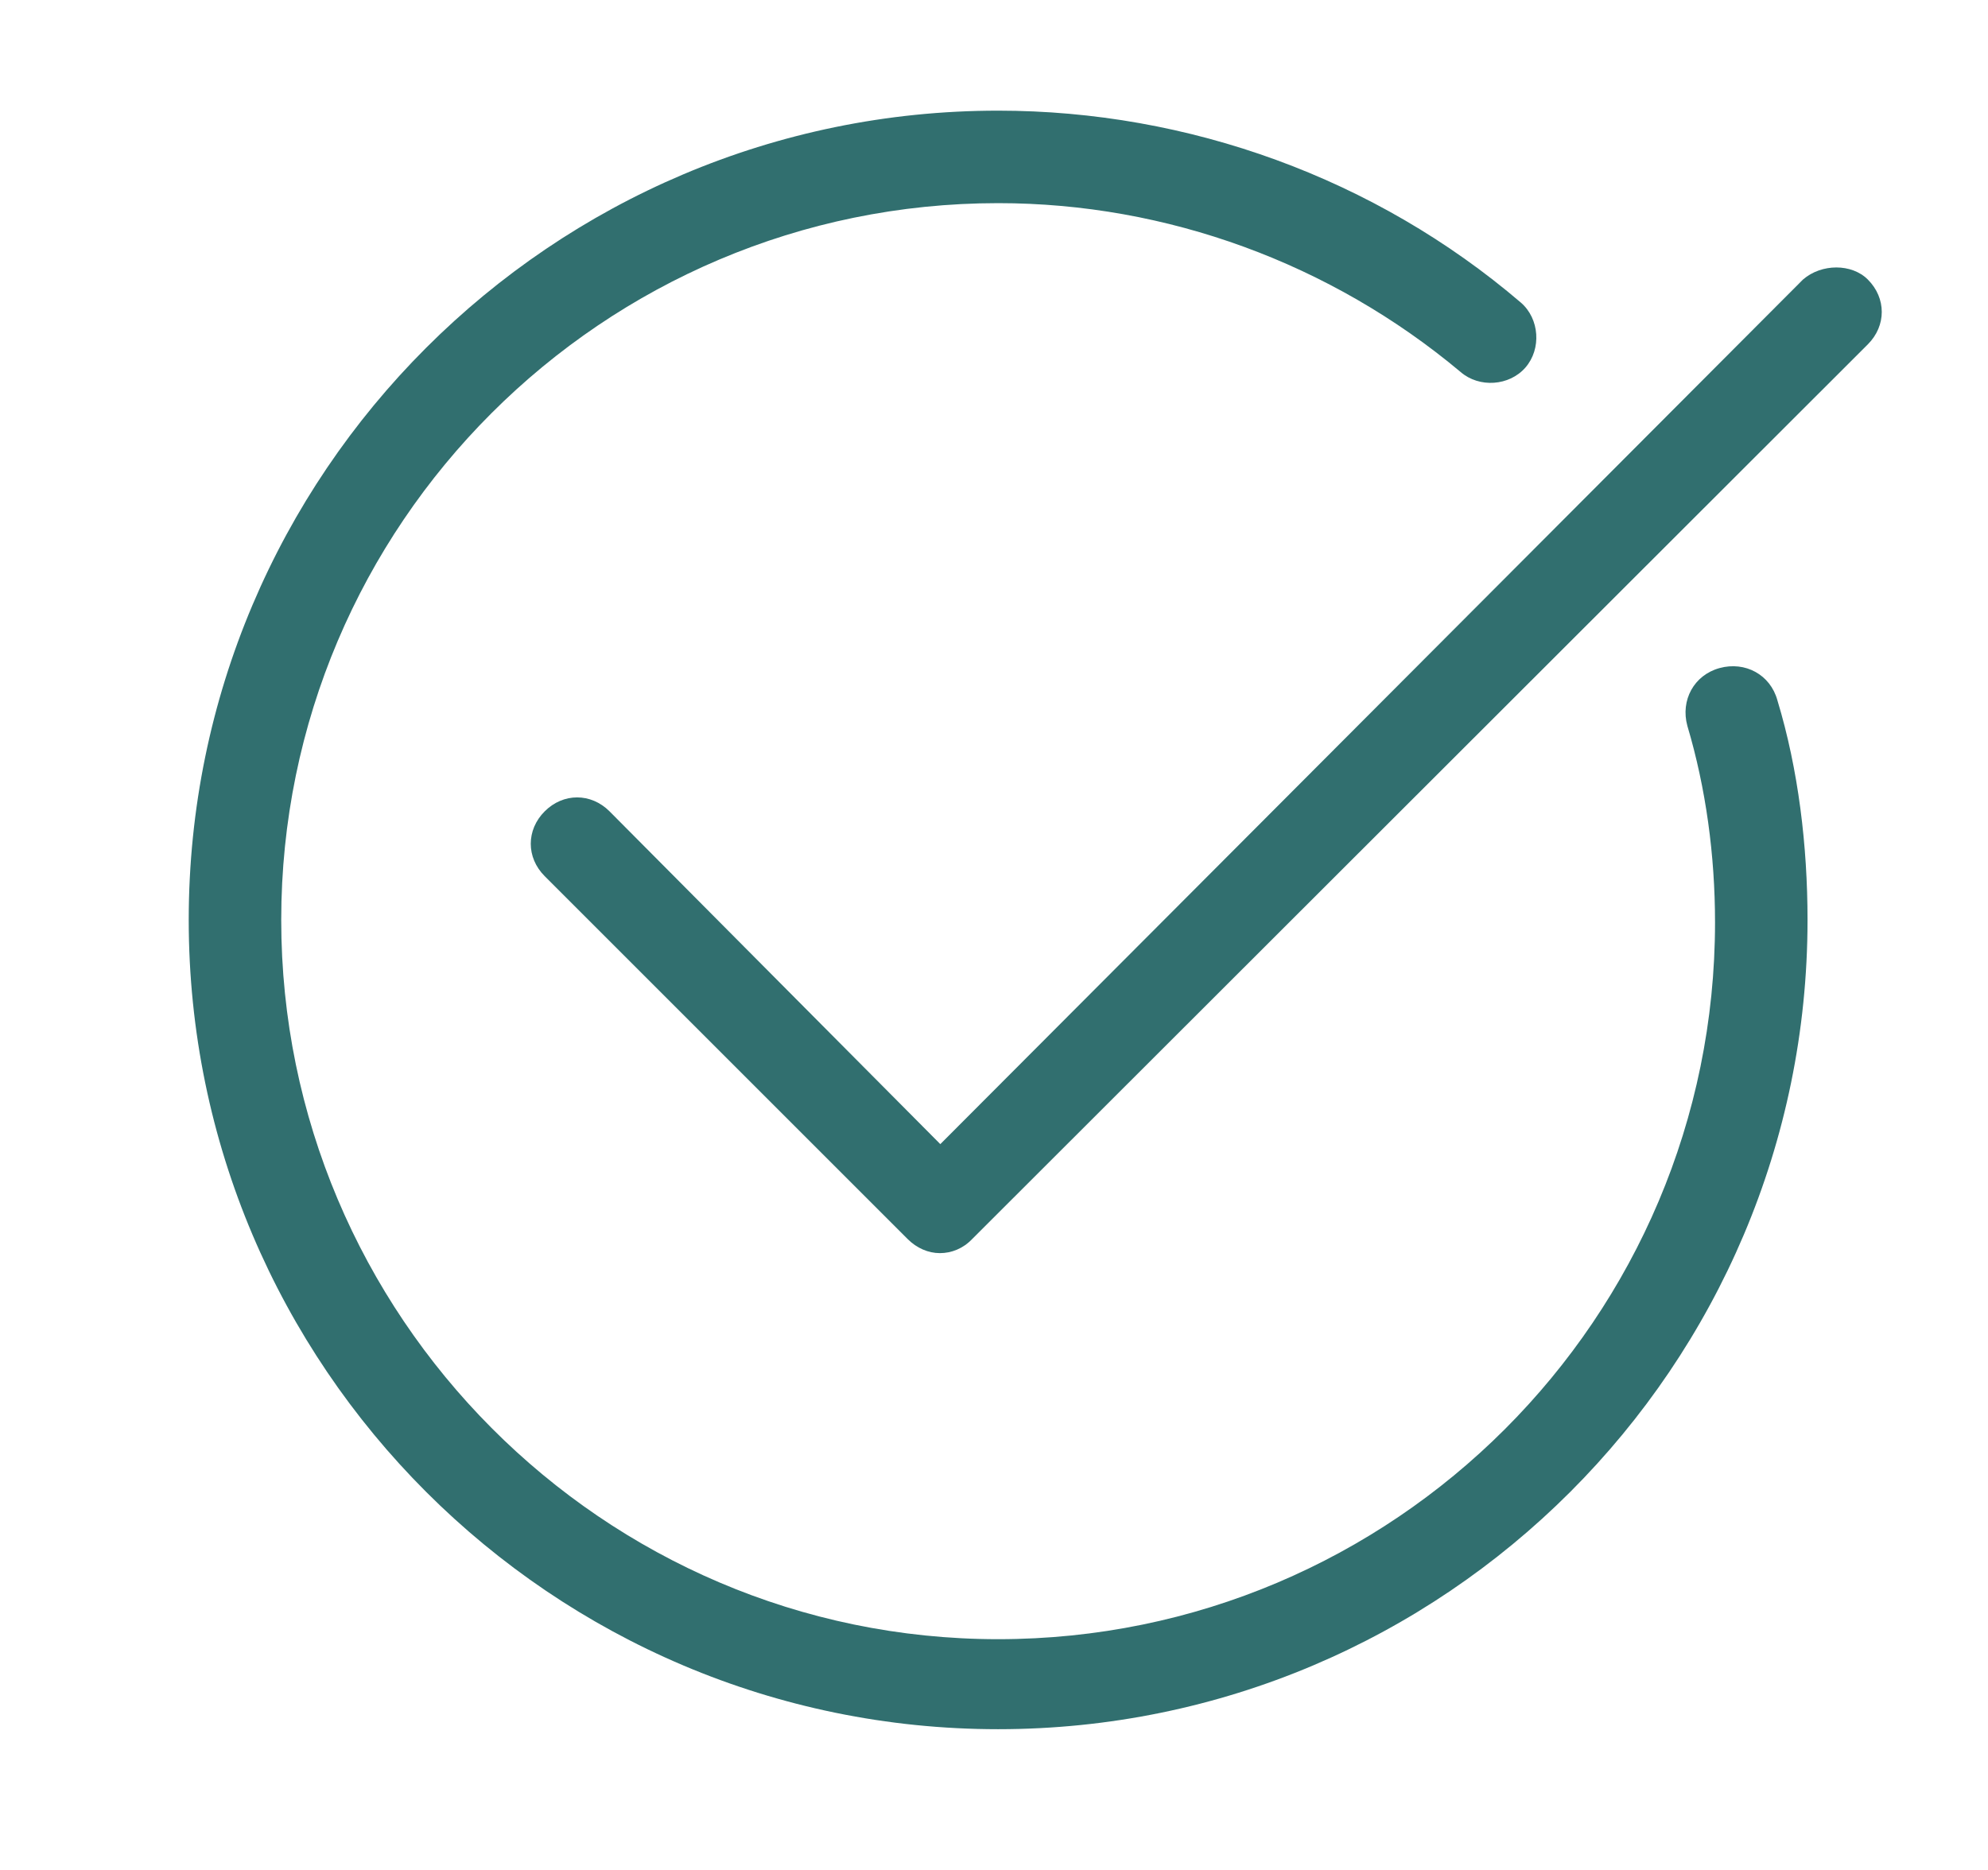
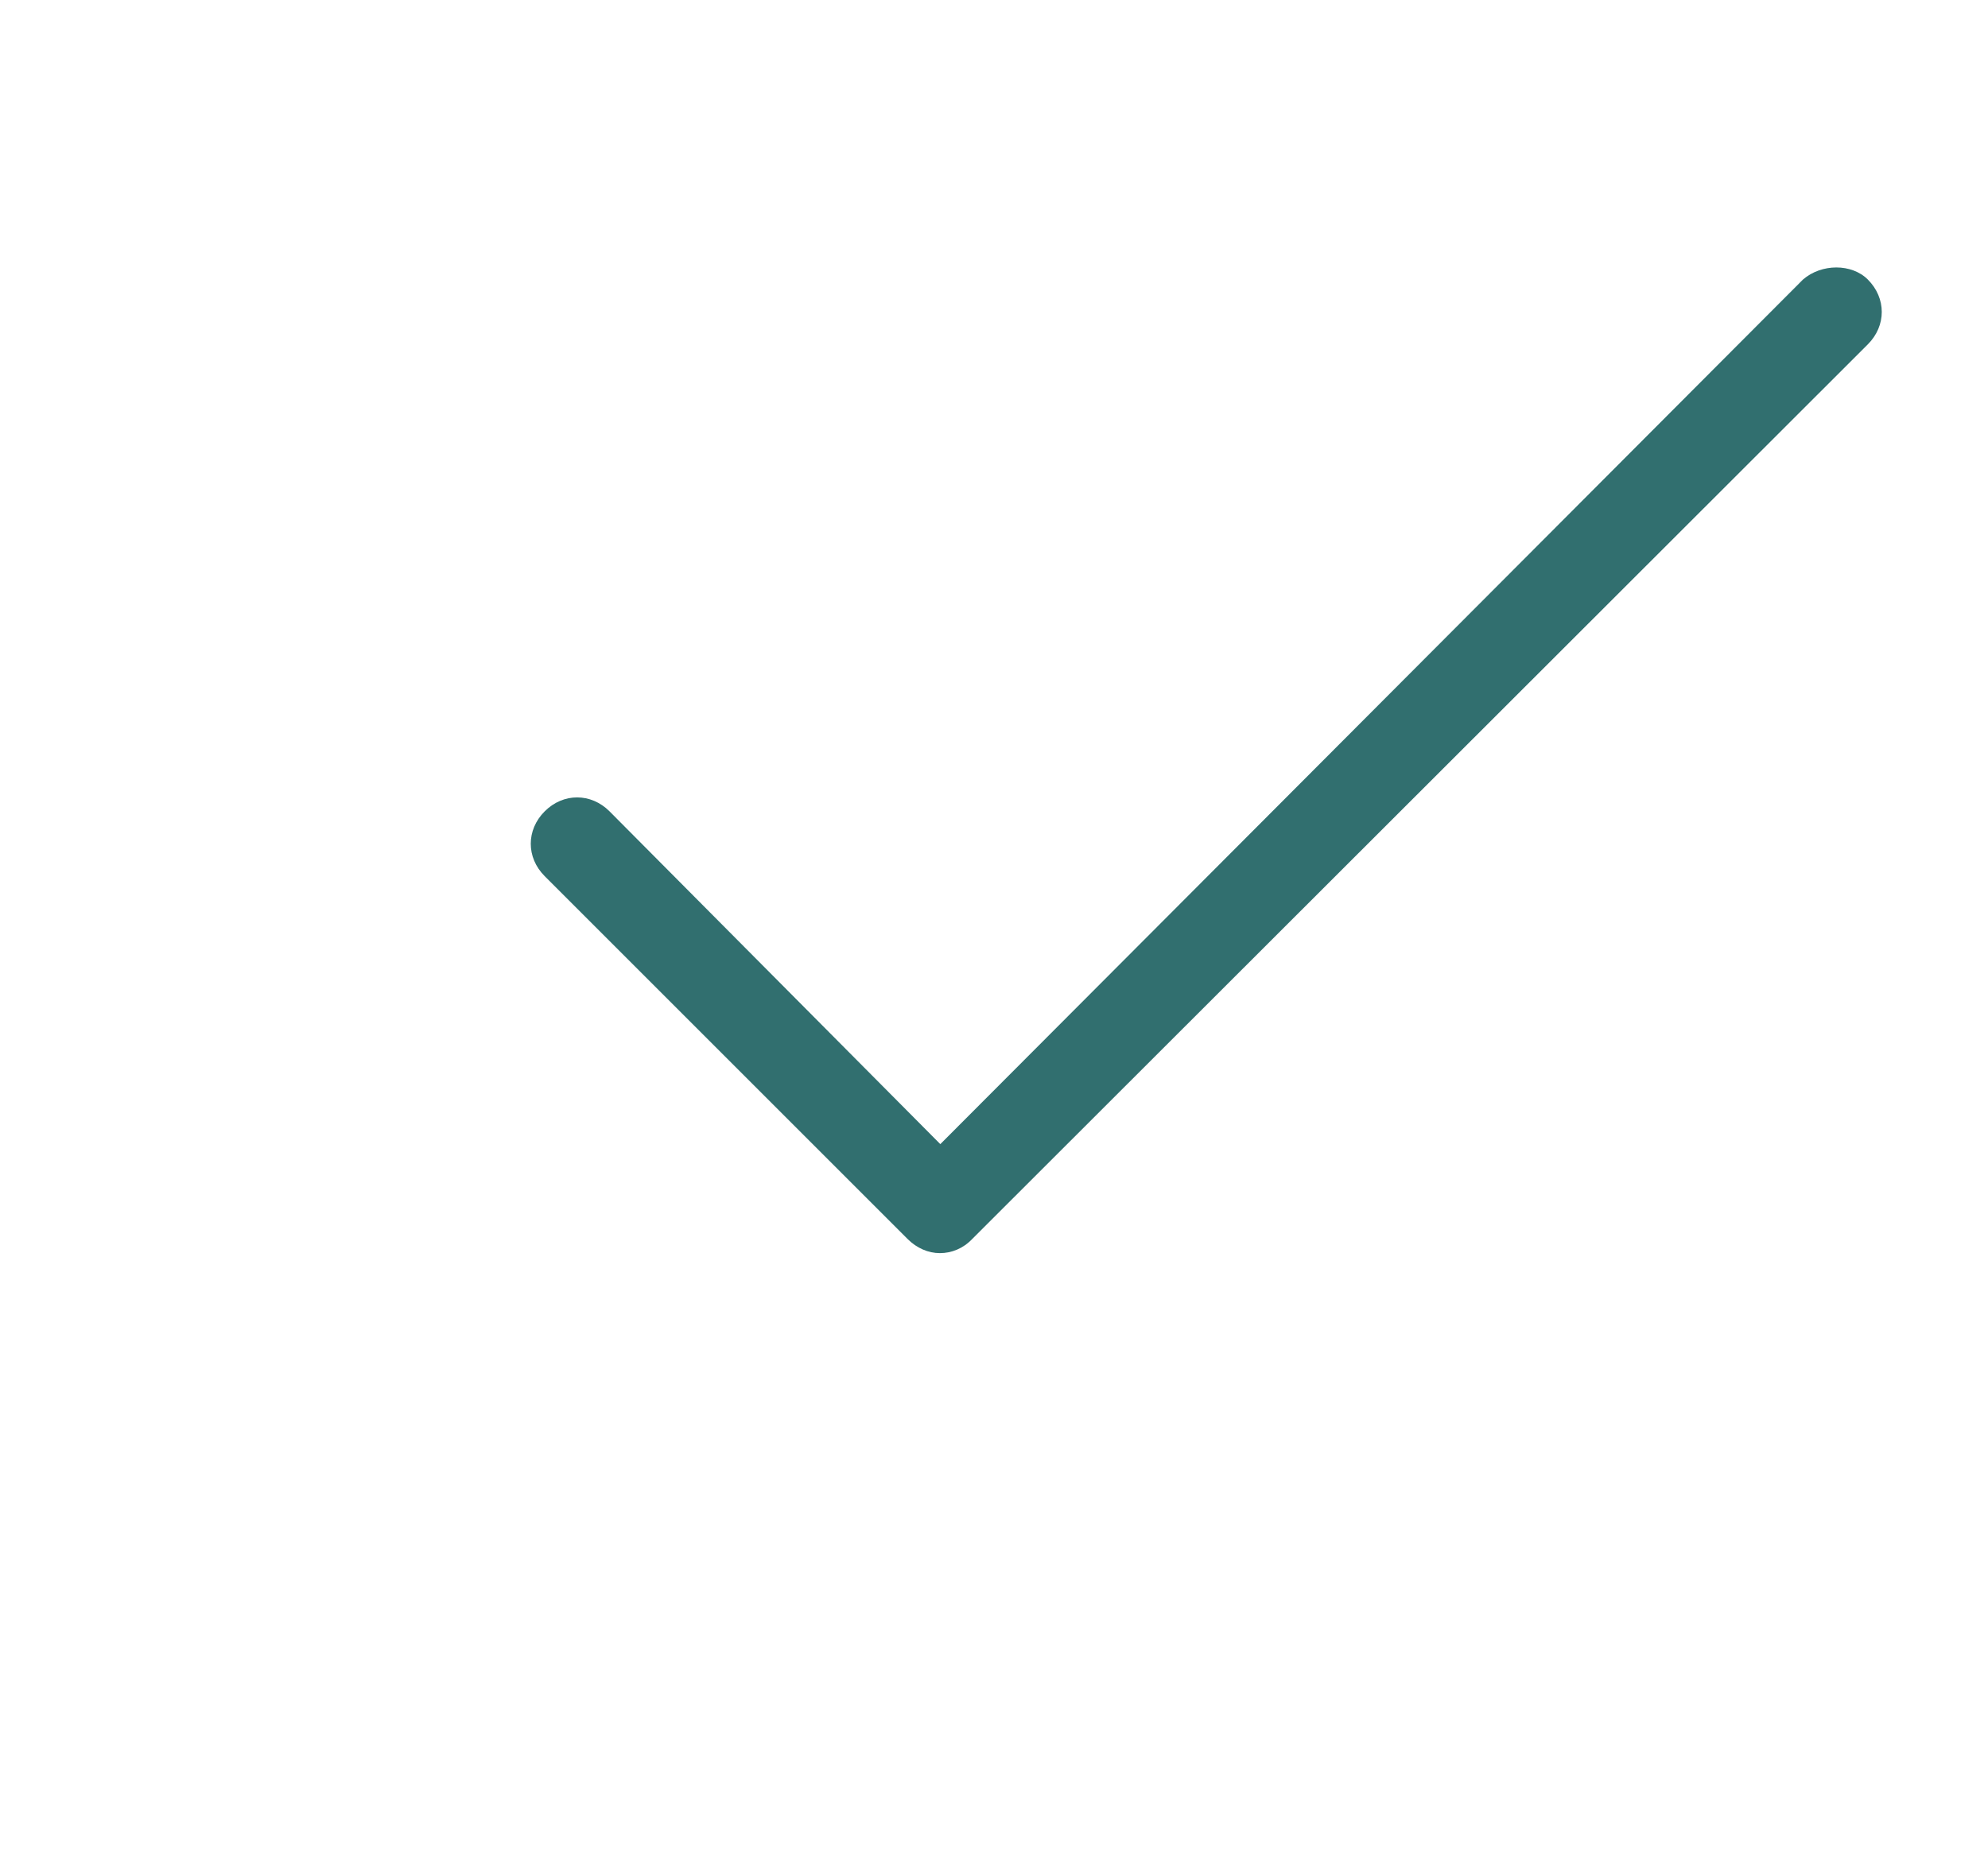
<svg xmlns="http://www.w3.org/2000/svg" id="Layer_1" x="0px" y="0px" viewBox="0 0 481.4 452.9" style="enable-background:new 0 0 481.4 452.9;" xml:space="preserve">
  <style type="text/css"> .st0{fill:#316F6F;} </style>
  <g>
-     <path class="st0" d="M436.6,67.7L227.7,277.1l-80.1-80.6c-4.5-4.5-11.2-4.5-15.7,0c-4.5,4.5-4.5,11.2,0,15.7l87.9,87.9 c2.2,2.2,5,3.4,7.8,3.4c2.8,0,5.6-1.1,7.8-3.4L452.3,83.4c4.5-4.5,4.5-11.2,0-15.7C448.4,63.8,441.1,63.8,436.6,67.7L436.6,67.7z" />
-     <path class="st0" d="M241.7,418.8c108.1,0,196-87.9,196-196c0-17.9-2.2-36.4-7.3-53.2c-1.7-6.2-7.8-9.5-14-7.8s-9.5,7.8-7.8,14 c4.5,15.1,6.7,31.4,6.7,47.6c0,95.8-77.8,173.6-173.6,173.6C146,397,68.1,318.6,68.1,222.8S146,49.2,241.7,49.2 c40.9,0,80.6,14.6,112,40.9c4.5,3.9,11.8,3.4,15.7-1.1c3.9-4.5,3.4-11.8-1.1-15.7C333,43.1,287.7,26.8,241.7,26.8 c-108.1,0-196,87.9-196,196S133.7,418.8,241.7,418.8L241.7,418.8z" />
+     <path class="st0" d="M436.6,67.7L227.7,277.1l-80.1-80.6c-4.5-4.5-11.2-4.5-15.7,0c-4.5,4.5-4.5,11.2,0,15.7l87.9,87.9 c2.2,2.2,5,3.4,7.8,3.4c2.8,0,5.6-1.1,7.8-3.4L452.3,83.4c4.5-4.5,4.5-11.2,0-15.7C448.4,63.8,441.1,63.8,436.6,67.7L436.6,67.7" />
  </g>
</svg>